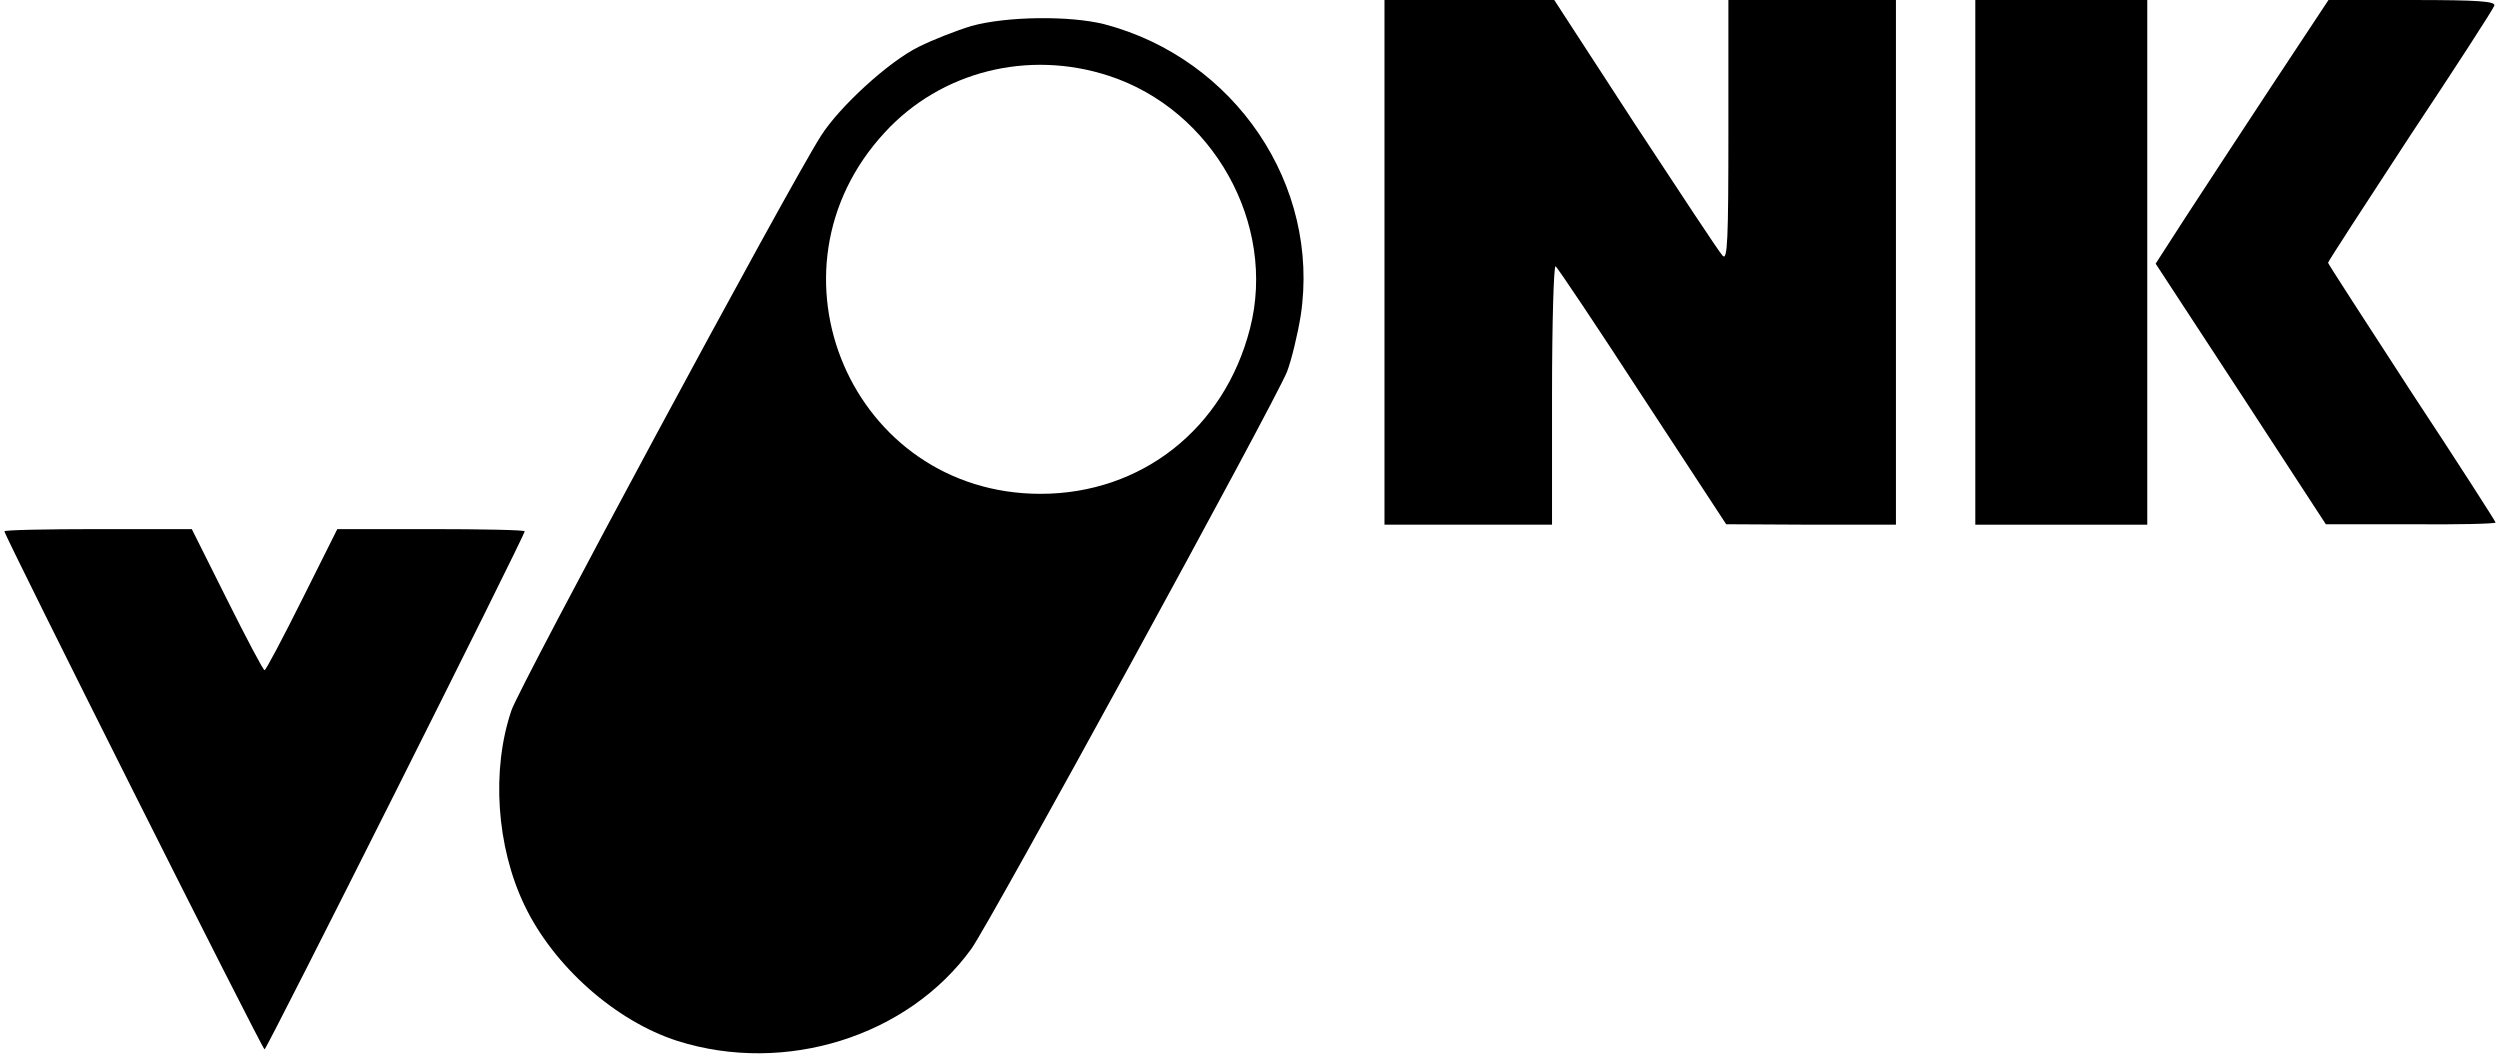
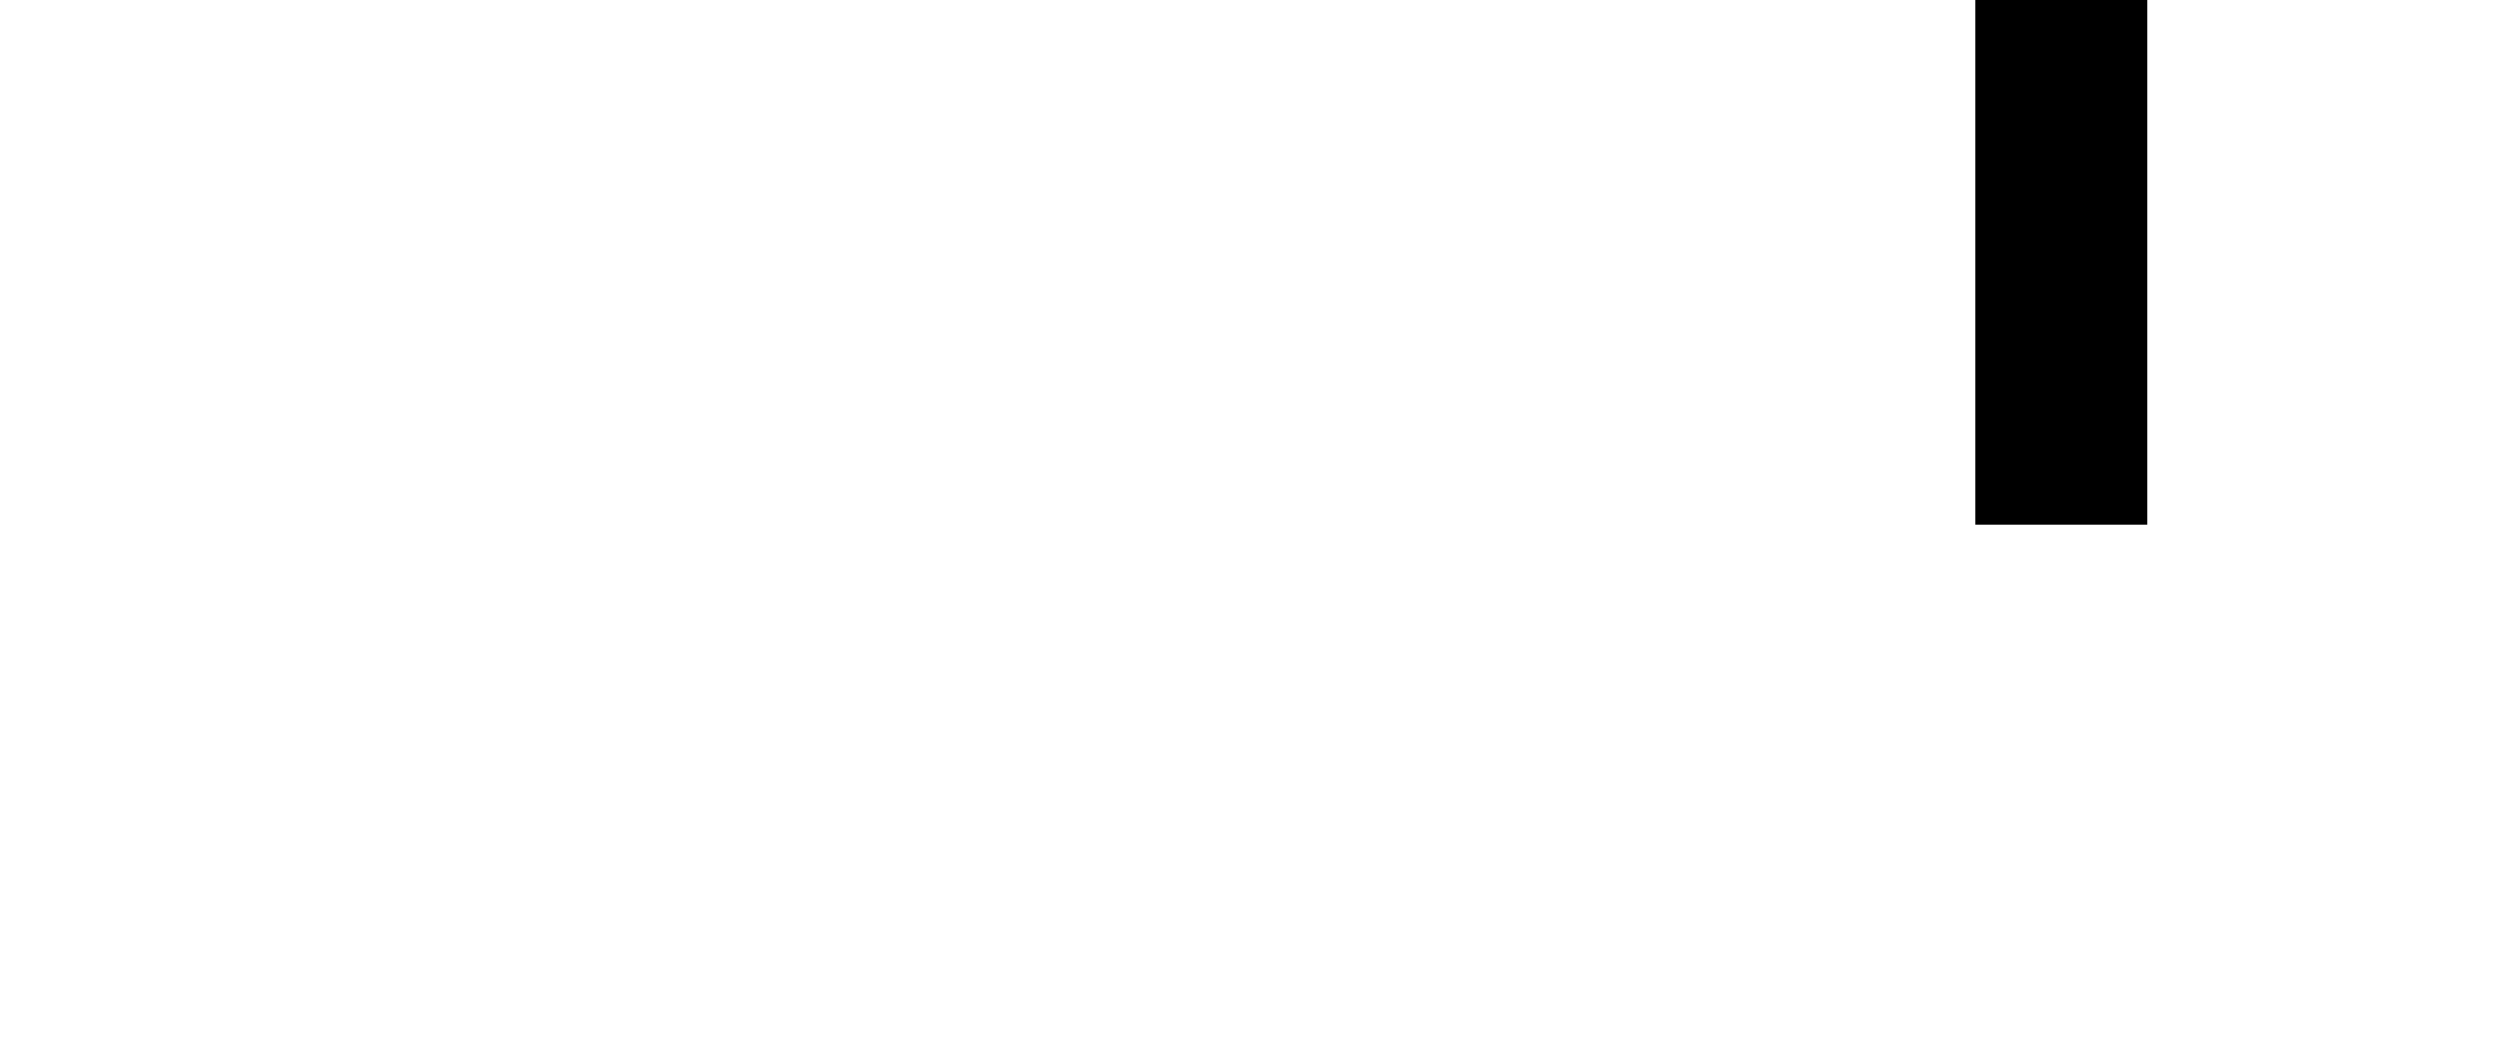
<svg xmlns="http://www.w3.org/2000/svg" preserveAspectRatio="xMidYMid meet" viewBox="0 0 567 239" height="239pt" width="567pt" version="1.0">
  <g stroke="none" fill="#000000" transform="translate(0,239) scale(0.1,-0.1)">
-     <path d="M3140 1795 l0 -595 190 0 190 0 0 296 c0 162 4 293 8 290 4 -2 93 -135 197 -295 l190 -290 193 -1 192 0 0 595 0 595 -190 0 -190 0 0 -297 c0 -248 -2 -295 -13 -283 -8 8 -96 142 -198 297 l-184 283 -192 0 -193 0 0 -595z" />
    <path d="M4480 1795 l0 -595 195 0 195 0 0 595 0 595 -195 0 -195 0 0 -595z" />
-     <path d="M5154 2198 c-70 -106 -158 -241 -196 -299 l-69 -107 193 -295 193 -296 193 0 c105 -1 192 1 192 4 0 2 -85 135 -190 294 -104 160 -190 293 -190 295 0 3 84 132 186 288 103 155 189 288 191 295 4 10 -35 13 -186 13 l-190 0 -127 -192z" />
-     <path d="M2203 2331 c-33 -10 -87 -31 -119 -47 -69 -34 -180 -136 -222 -202 -77 -121 -683 -1247 -702 -1303 -46 -135 -34 -309 29 -441 66 -139 207 -264 348 -309 244 -77 522 10 666 209 42 58 689 1241 716 1309 10 26 24 84 31 127 45 296 -149 583 -445 661 -79 20 -223 18 -302 -4z m312 -113 c236 -77 381 -336 320 -573 -58 -227 -246 -375 -475 -375 -427 0 -645 505 -353 820 127 138 325 188 508 128z" />
-     <path d="M10 1185 c0 -10 585 -1175 590 -1175 5 0 590 1165 590 1175 0 3 -96 5 -213 5 l-212 0 -80 -160 c-44 -88 -82 -160 -85 -160 -3 0 -41 72 -85 160 l-80 160 -212 0 c-117 0 -213 -2 -213 -5z" />
  </g>
</svg>